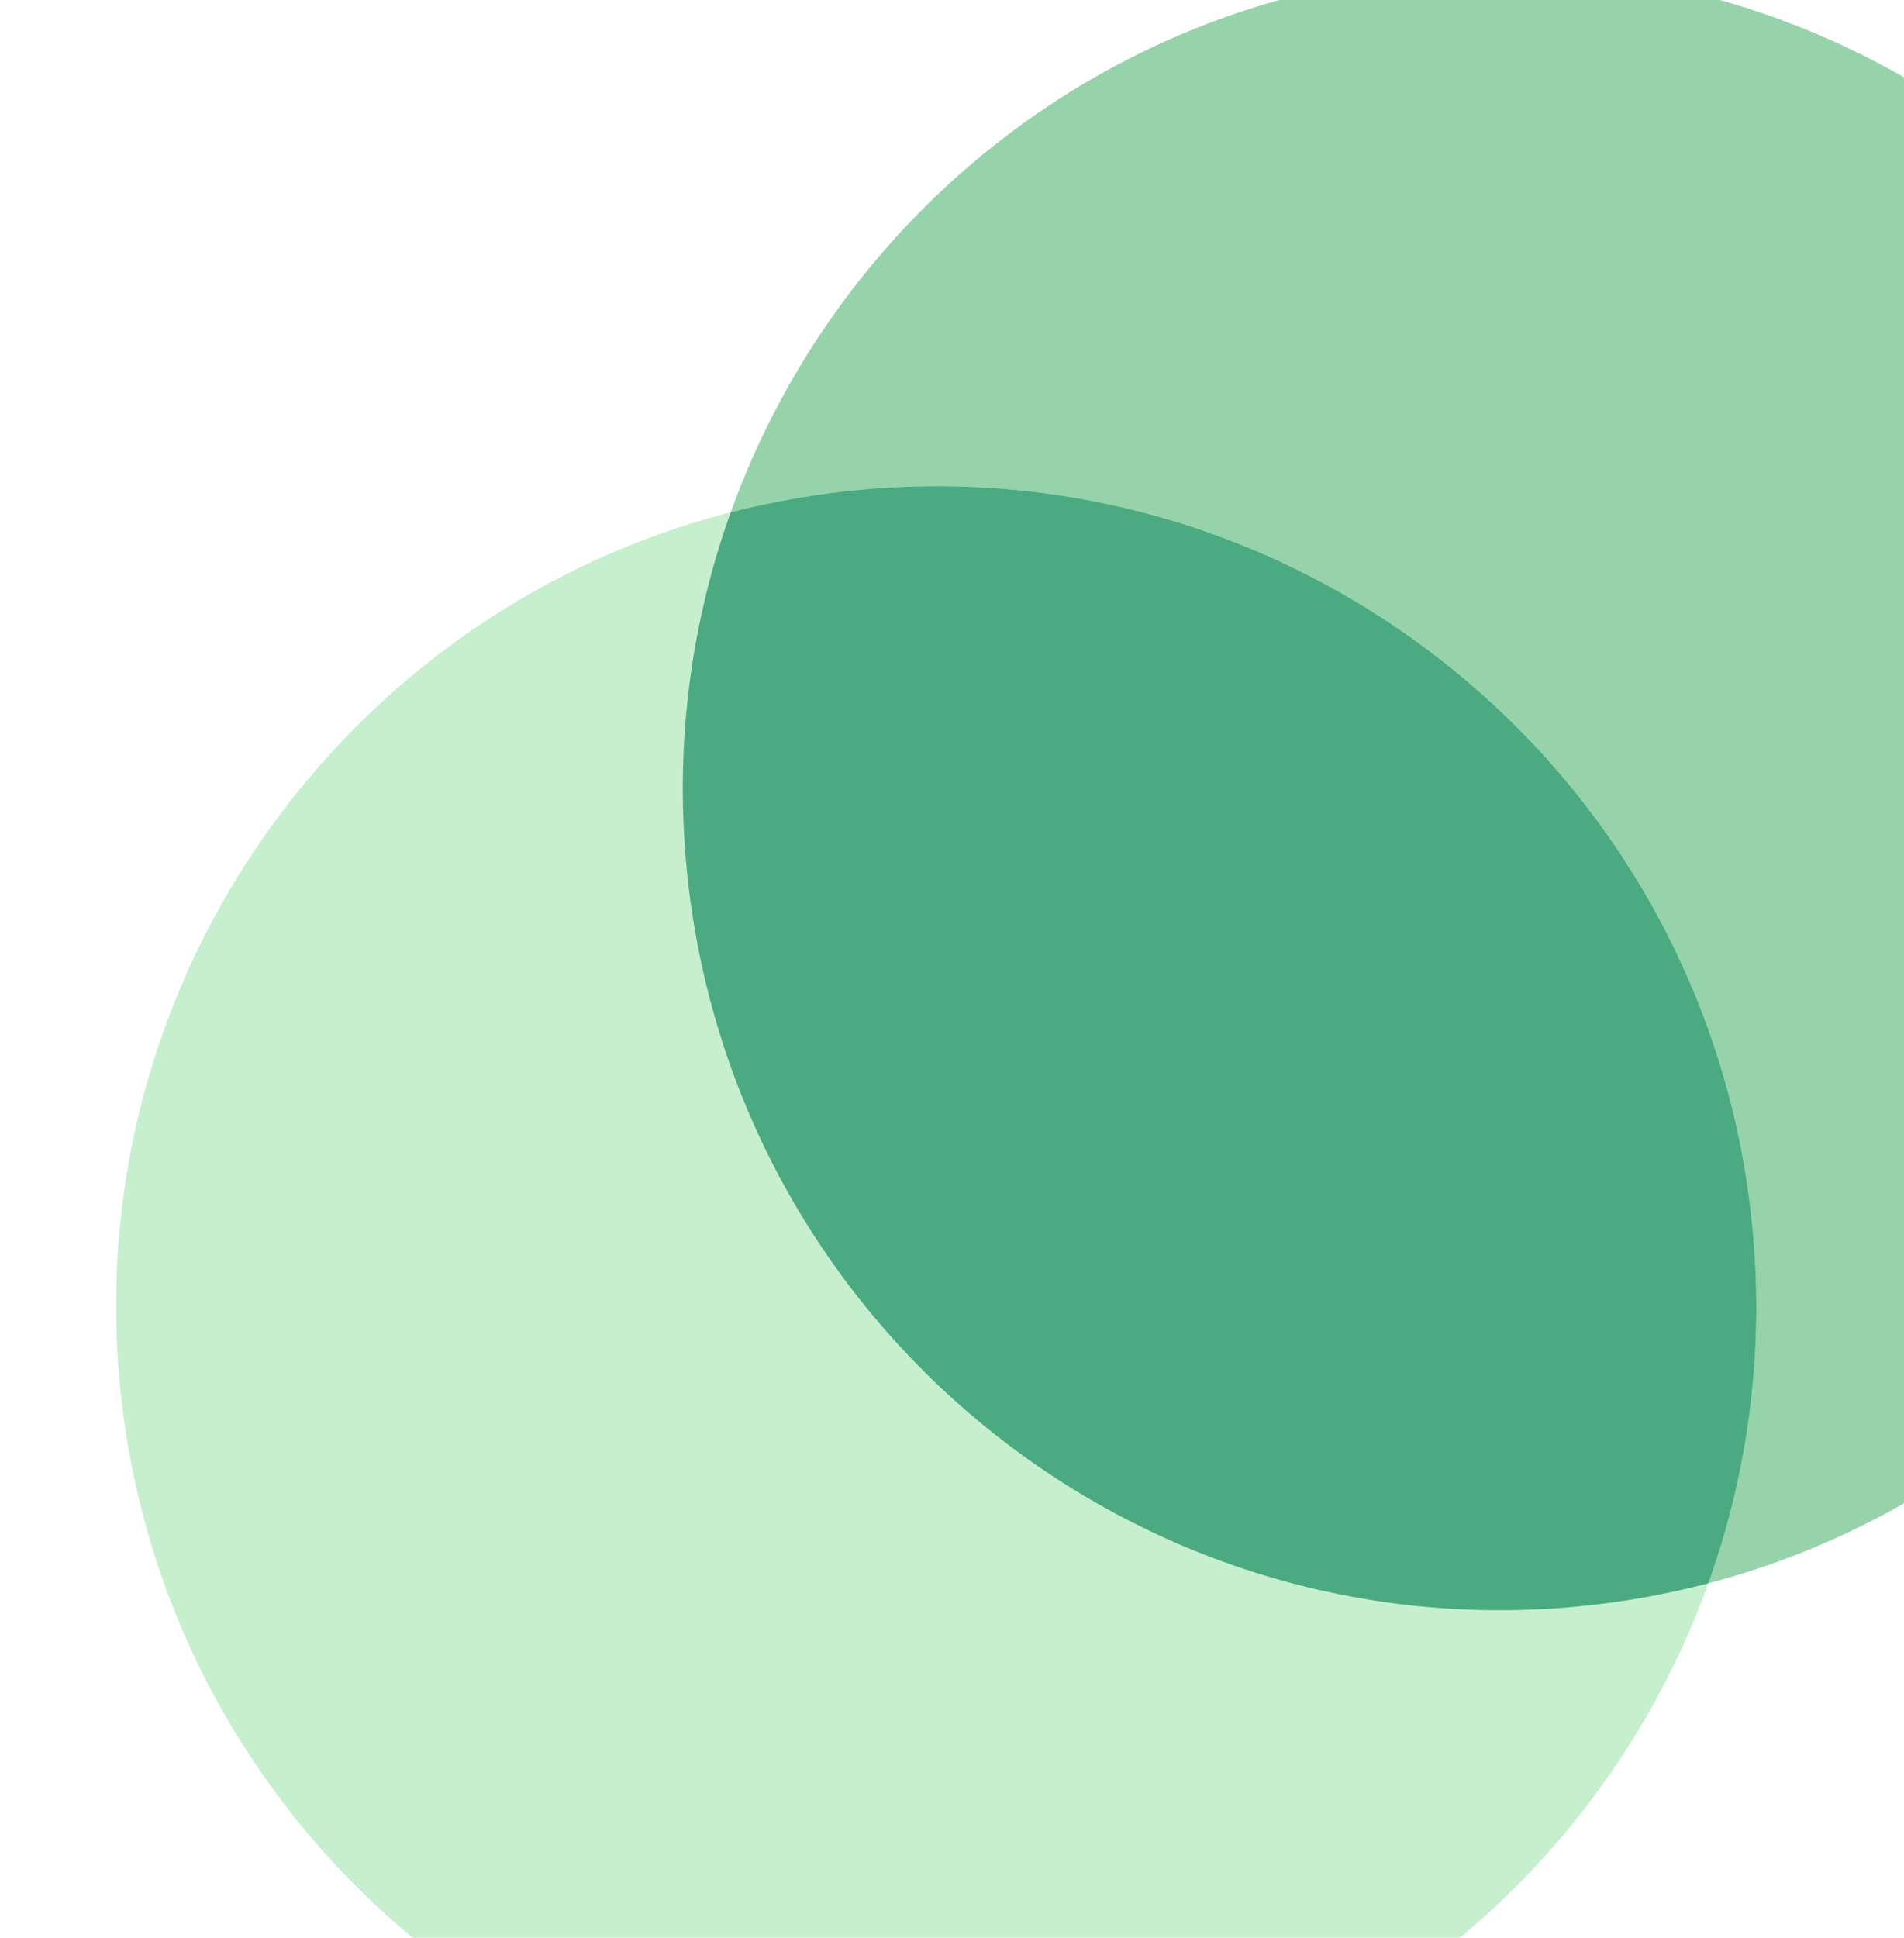
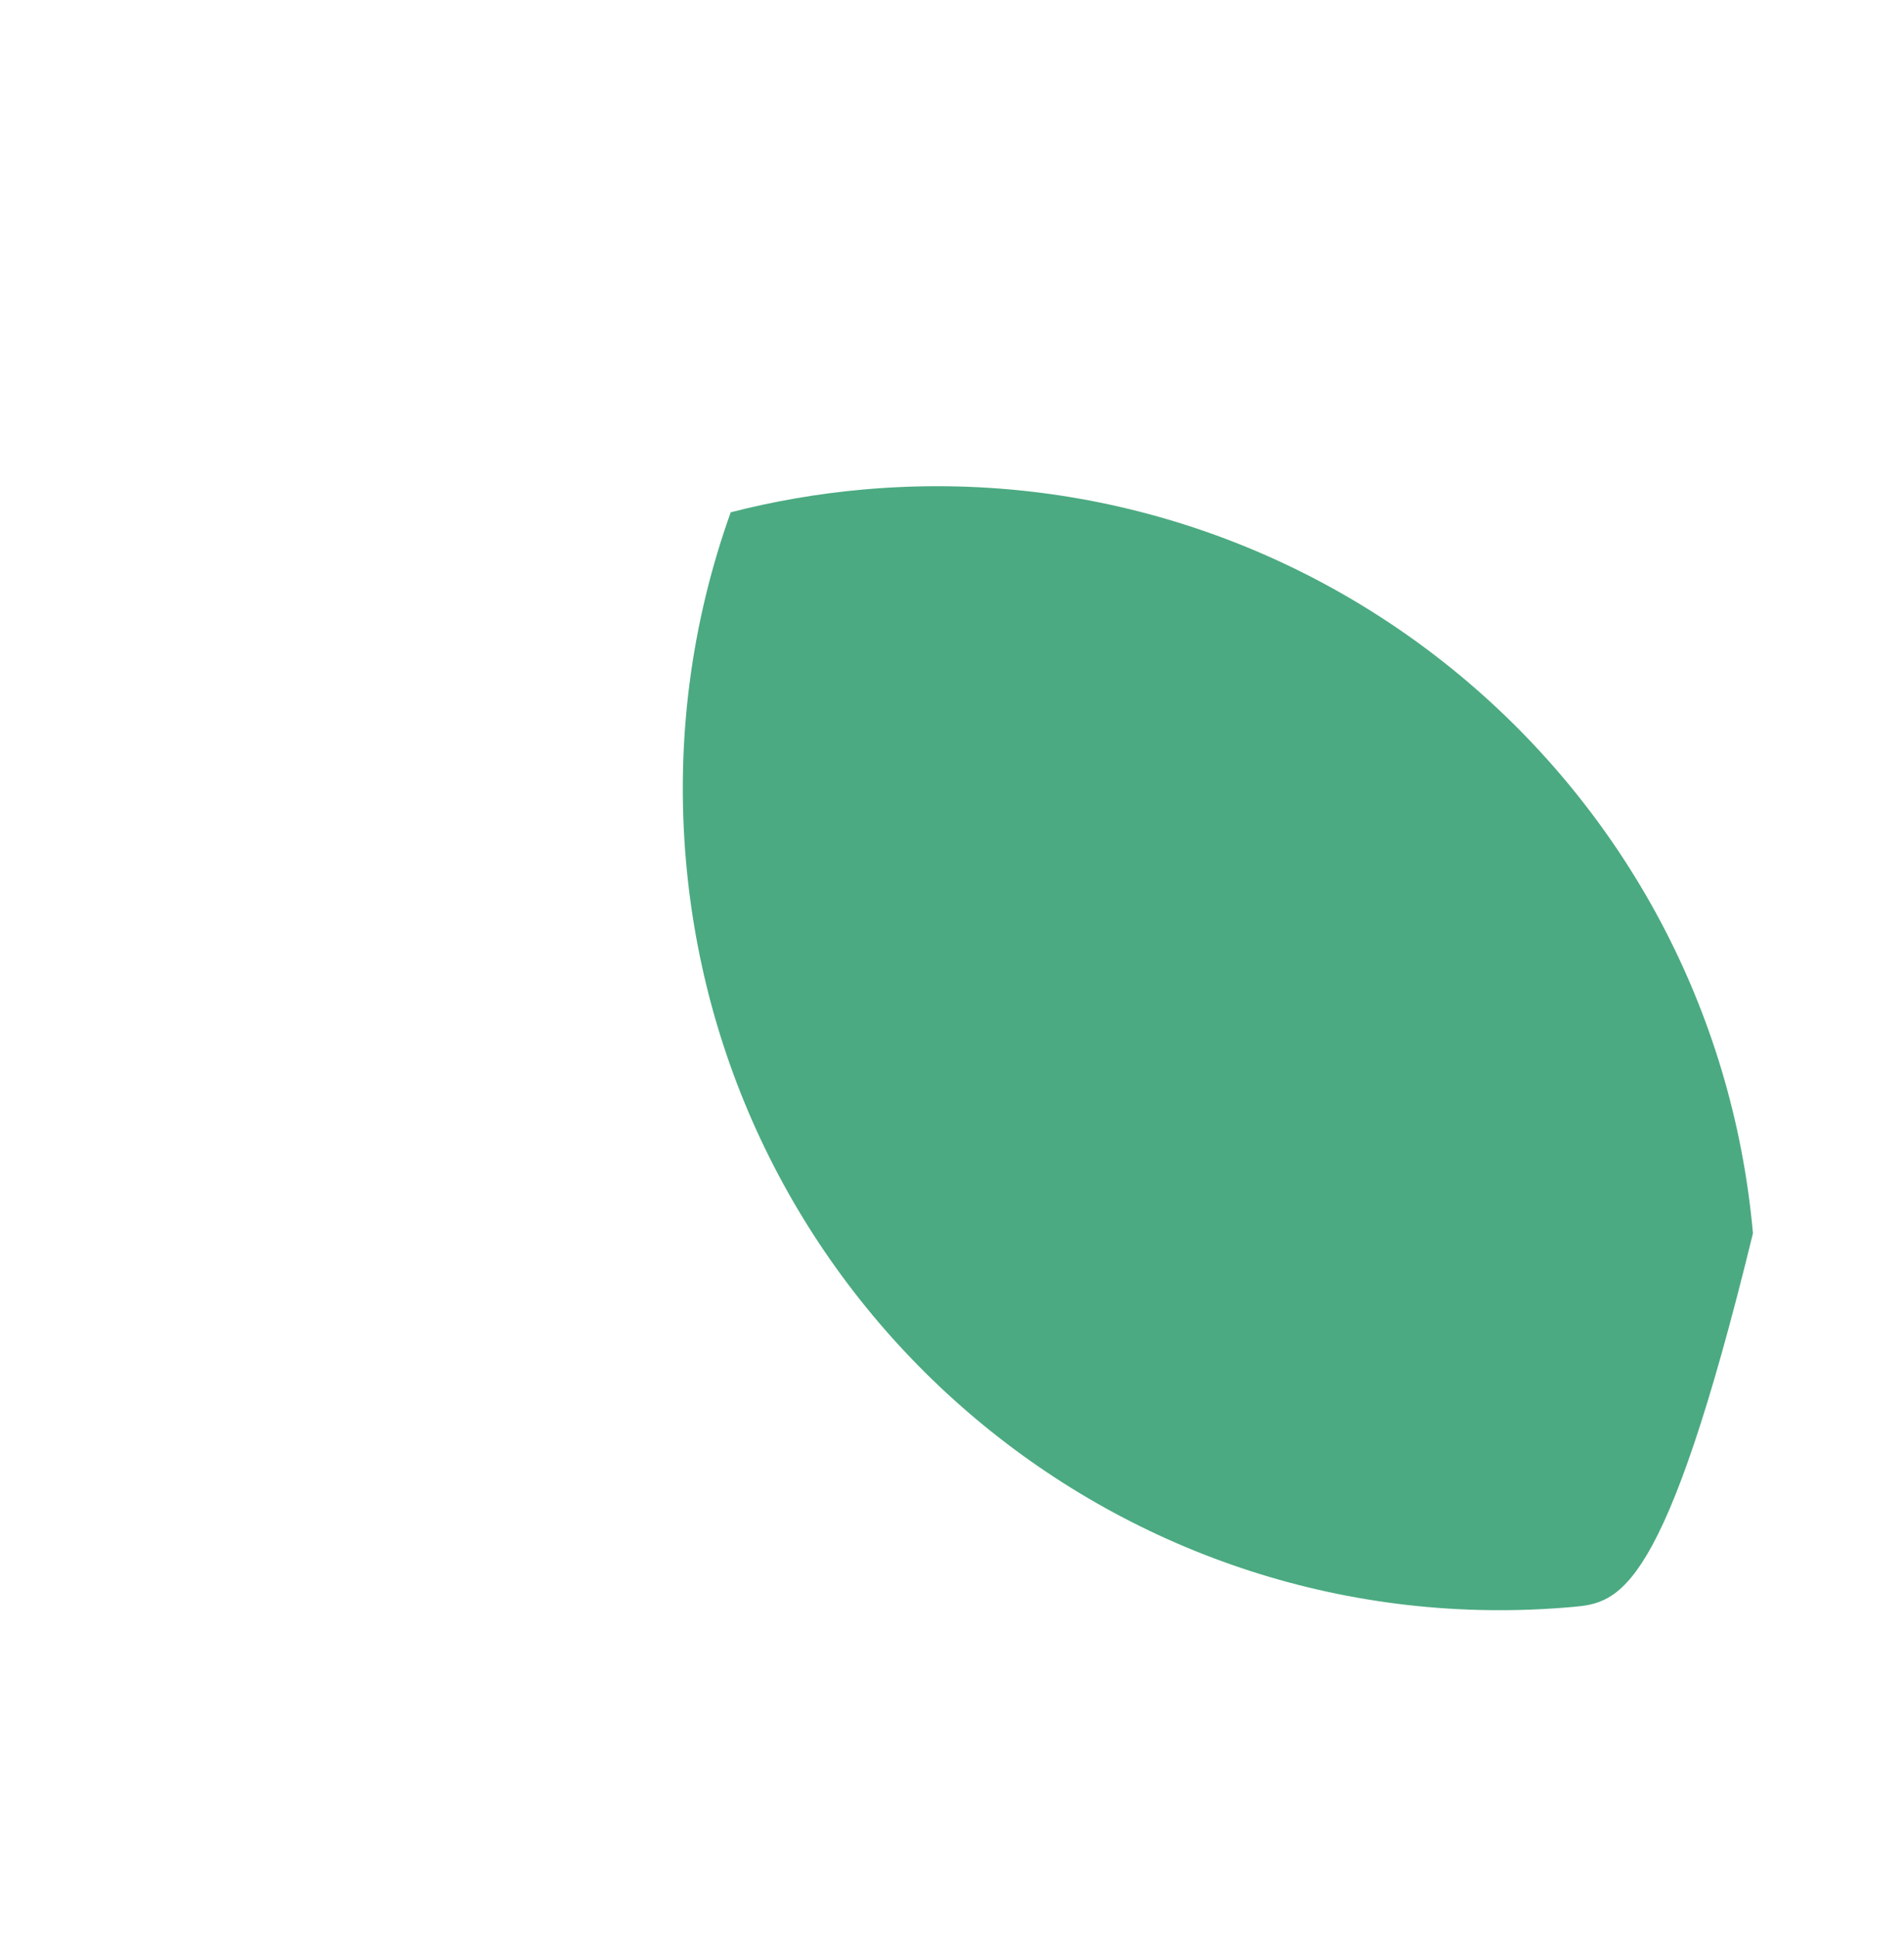
<svg xmlns="http://www.w3.org/2000/svg" width="574" height="584" viewBox="0 0 574 584" fill="none">
  <g clip-path="url(#clip0_17602_6850)">
-     <path d="M697.508 216.129C709.684 352.113 609.718 472.184 474.23 484.315C338.741 496.446 219.035 396.044 206.86 260.059C194.684 124.075 294.65 4.004 430.139 -8.127C565.627 -20.258 685.333 80.145 697.508 216.129Z" fill="#97D3AA" />
-     <path d="M528.456 371.719C540.632 507.704 440.265 627.811 304.28 639.986C168.296 652.162 48.189 551.795 36.014 415.81C23.838 279.826 124.205 159.719 260.189 147.544C396.174 135.368 516.281 235.735 528.456 371.719Z" fill="#C5EFCD" />
-     <path d="M260.198 147.543C396.182 135.367 516.289 235.734 528.464 371.718C531.772 408.665 526.77 444.44 515.005 477.196C501.846 480.654 488.223 483.062 474.221 484.316C338.732 496.447 219.027 396.044 206.851 260.06C203.537 223.044 208.532 187.208 220.29 154.407C233.179 151.088 246.508 148.768 260.198 147.543Z" fill="#4BAA81" />
+     <path d="M260.198 147.543C396.182 135.367 516.289 235.734 528.464 371.718C501.846 480.654 488.223 483.062 474.221 484.316C338.732 496.447 219.027 396.044 206.851 260.06C203.537 223.044 208.532 187.208 220.29 154.407C233.179 151.088 246.508 148.768 260.198 147.543Z" fill="#4BAA81" />
  </g>
  <defs>
    <clipPath id="clip0_17602_6850">
      <rect width="733.53" height="720" fill="white" transform="translate(0 -44)" />
    </clipPath>
  </defs>
</svg>